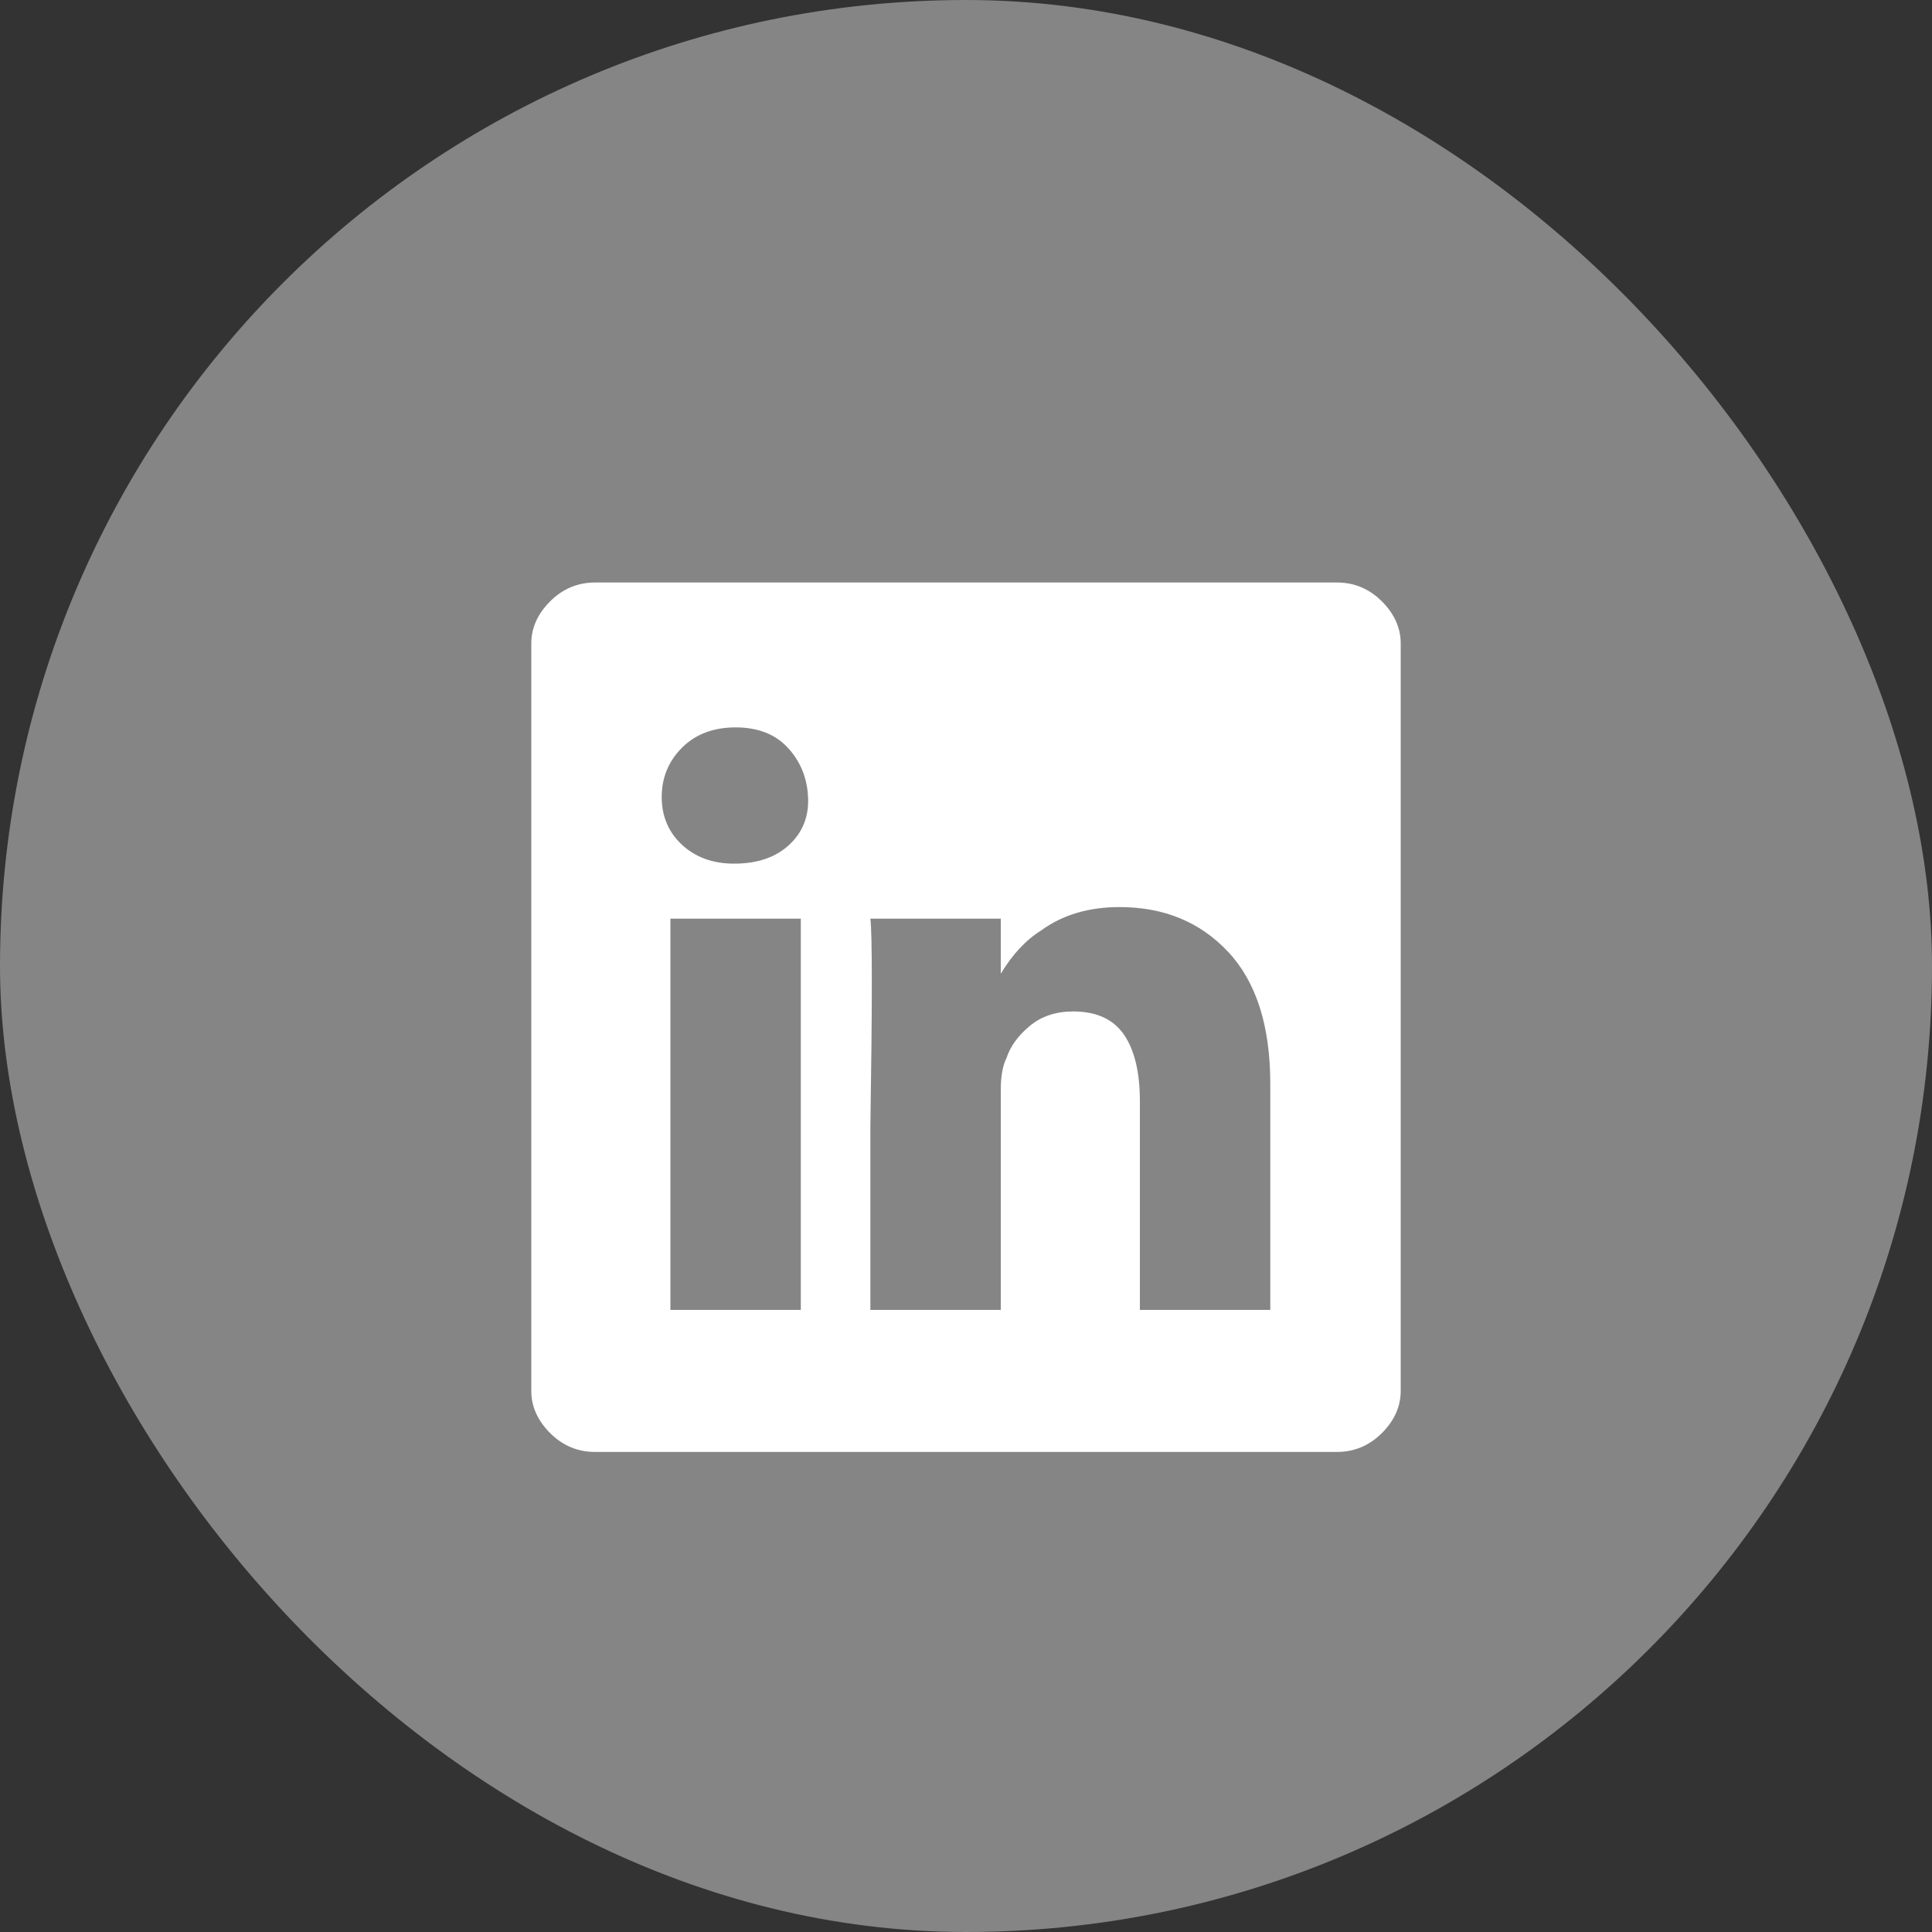
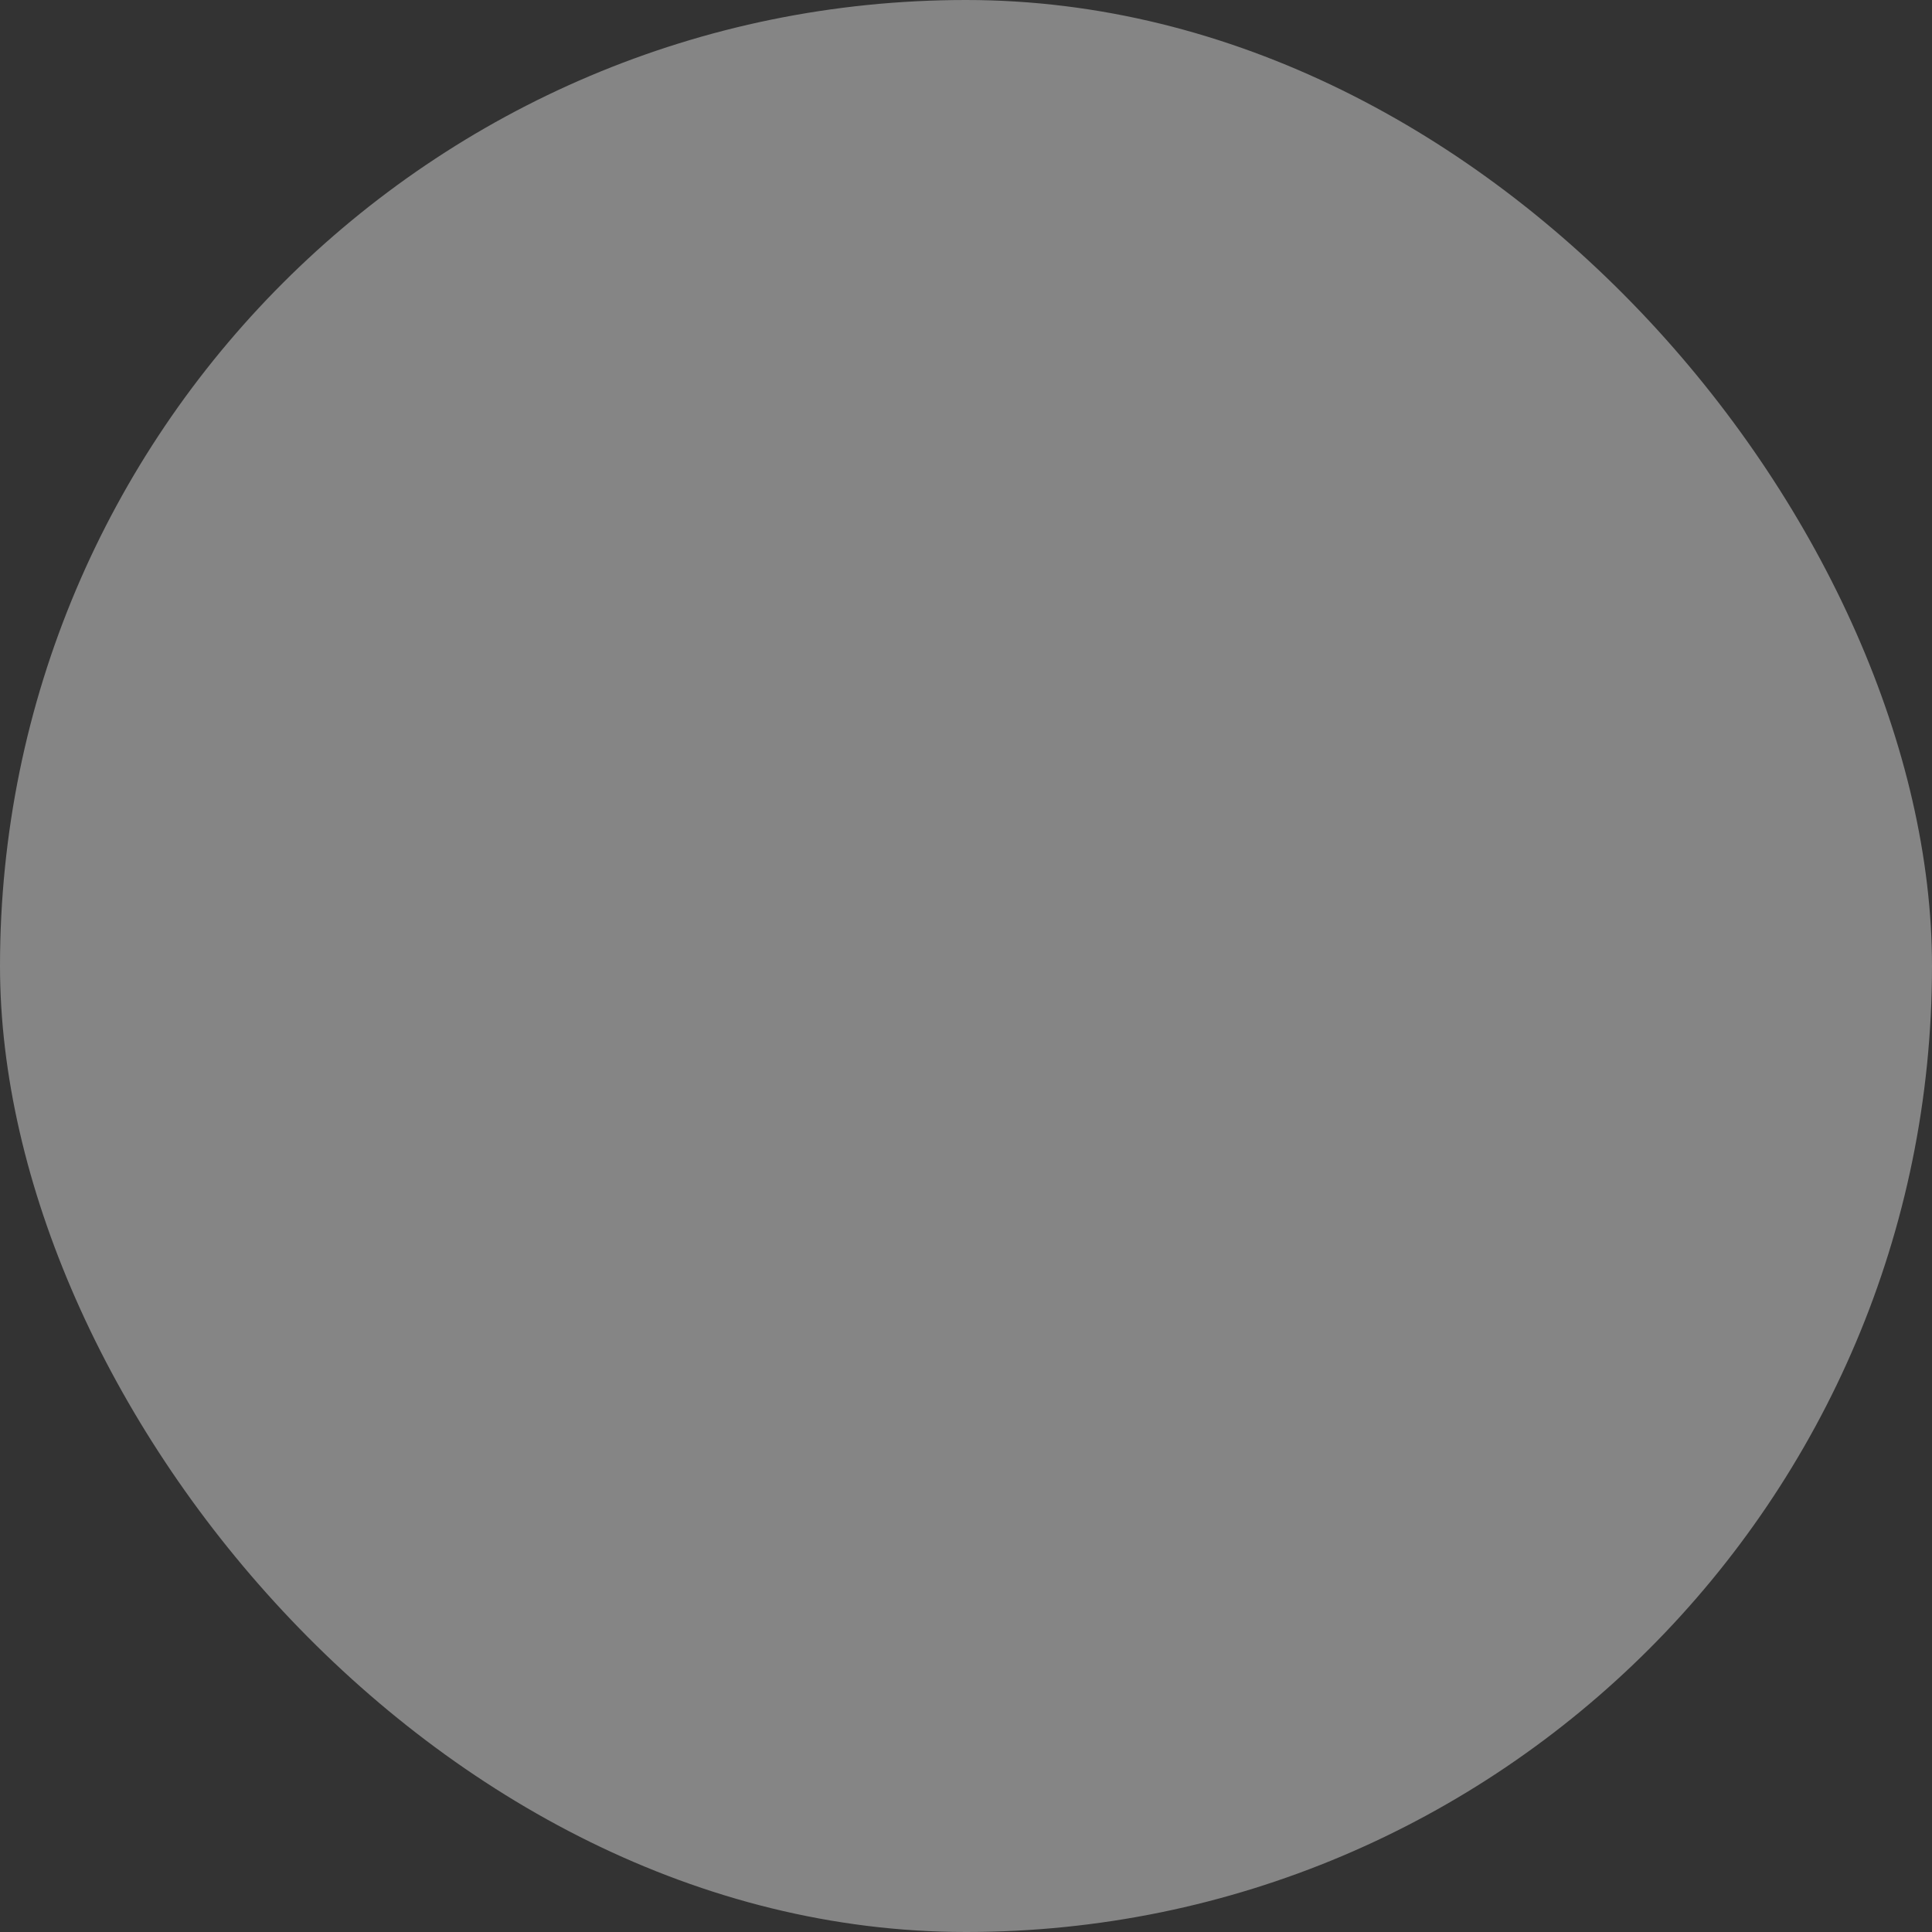
<svg xmlns="http://www.w3.org/2000/svg" width="40" height="40" viewBox="0 0 40 40" fill="none">
  <rect x="0" y="0" width="40" height="40" fill="#333333" stroke="none" />
  <rect width="40" height="40" rx="20" fill="#FFFFFF66" fill-opacity="0.4" />
  <g clip-path="url(#clip0_2843_5390)">
-     <path d="M11 13.32C11 13.001 11.13 12.71 11.39 12.45C11.65 12.191 11.96 12.06 12.32 12.06H27.68C28.04 12.06 28.35 12.191 28.61 12.45C28.87 12.71 29 13.001 29 13.32V28.8C29 29.12 28.87 29.41 28.61 29.671C28.35 29.93 28.04 30.061 27.68 30.061H12.32C11.96 30.061 11.65 29.93 11.39 29.671C11.13 29.41 11 29.12 11 28.8V13.32ZM16.58 27.12V19.02H13.88V27.12H16.58ZM15.2 17.881C15.68 17.881 16.06 17.75 16.34 17.491C16.62 17.23 16.75 16.901 16.73 16.5C16.71 16.101 16.57 15.761 16.31 15.48C16.05 15.2 15.69 15.06 15.23 15.06C14.77 15.06 14.4 15.2 14.12 15.48C13.84 15.761 13.7 16.101 13.7 16.5C13.7 16.901 13.84 17.23 14.12 17.491C14.4 17.75 14.76 17.881 15.2 17.881ZM20.72 27.12V22.561C20.72 22.28 20.76 22.061 20.84 21.901C20.92 21.66 21.08 21.441 21.32 21.241C21.56 21.041 21.86 20.941 22.22 20.941C22.7 20.941 23.05 21.101 23.27 21.421C23.49 21.741 23.6 22.201 23.6 22.8V27.12H26.3V22.441C26.3 21.241 26.01 20.331 25.43 19.71C24.85 19.09 24.1 18.78 23.18 18.78C22.54 18.78 22 18.941 21.56 19.261C21.24 19.46 20.96 19.761 20.72 20.16V19.02H18.02C18.06 19.34 18.06 20.78 18.02 23.34V27.12H20.72Z" fill="#FFFFFF" />
-   </g>
+     </g>
  <defs>
    <clipPath id="clip0_2843_5390">
      <rect width="18" height="27" fill="white" transform="matrix(1 0 0 -1 11 34.56)" />
    </clipPath>
  </defs>
</svg>